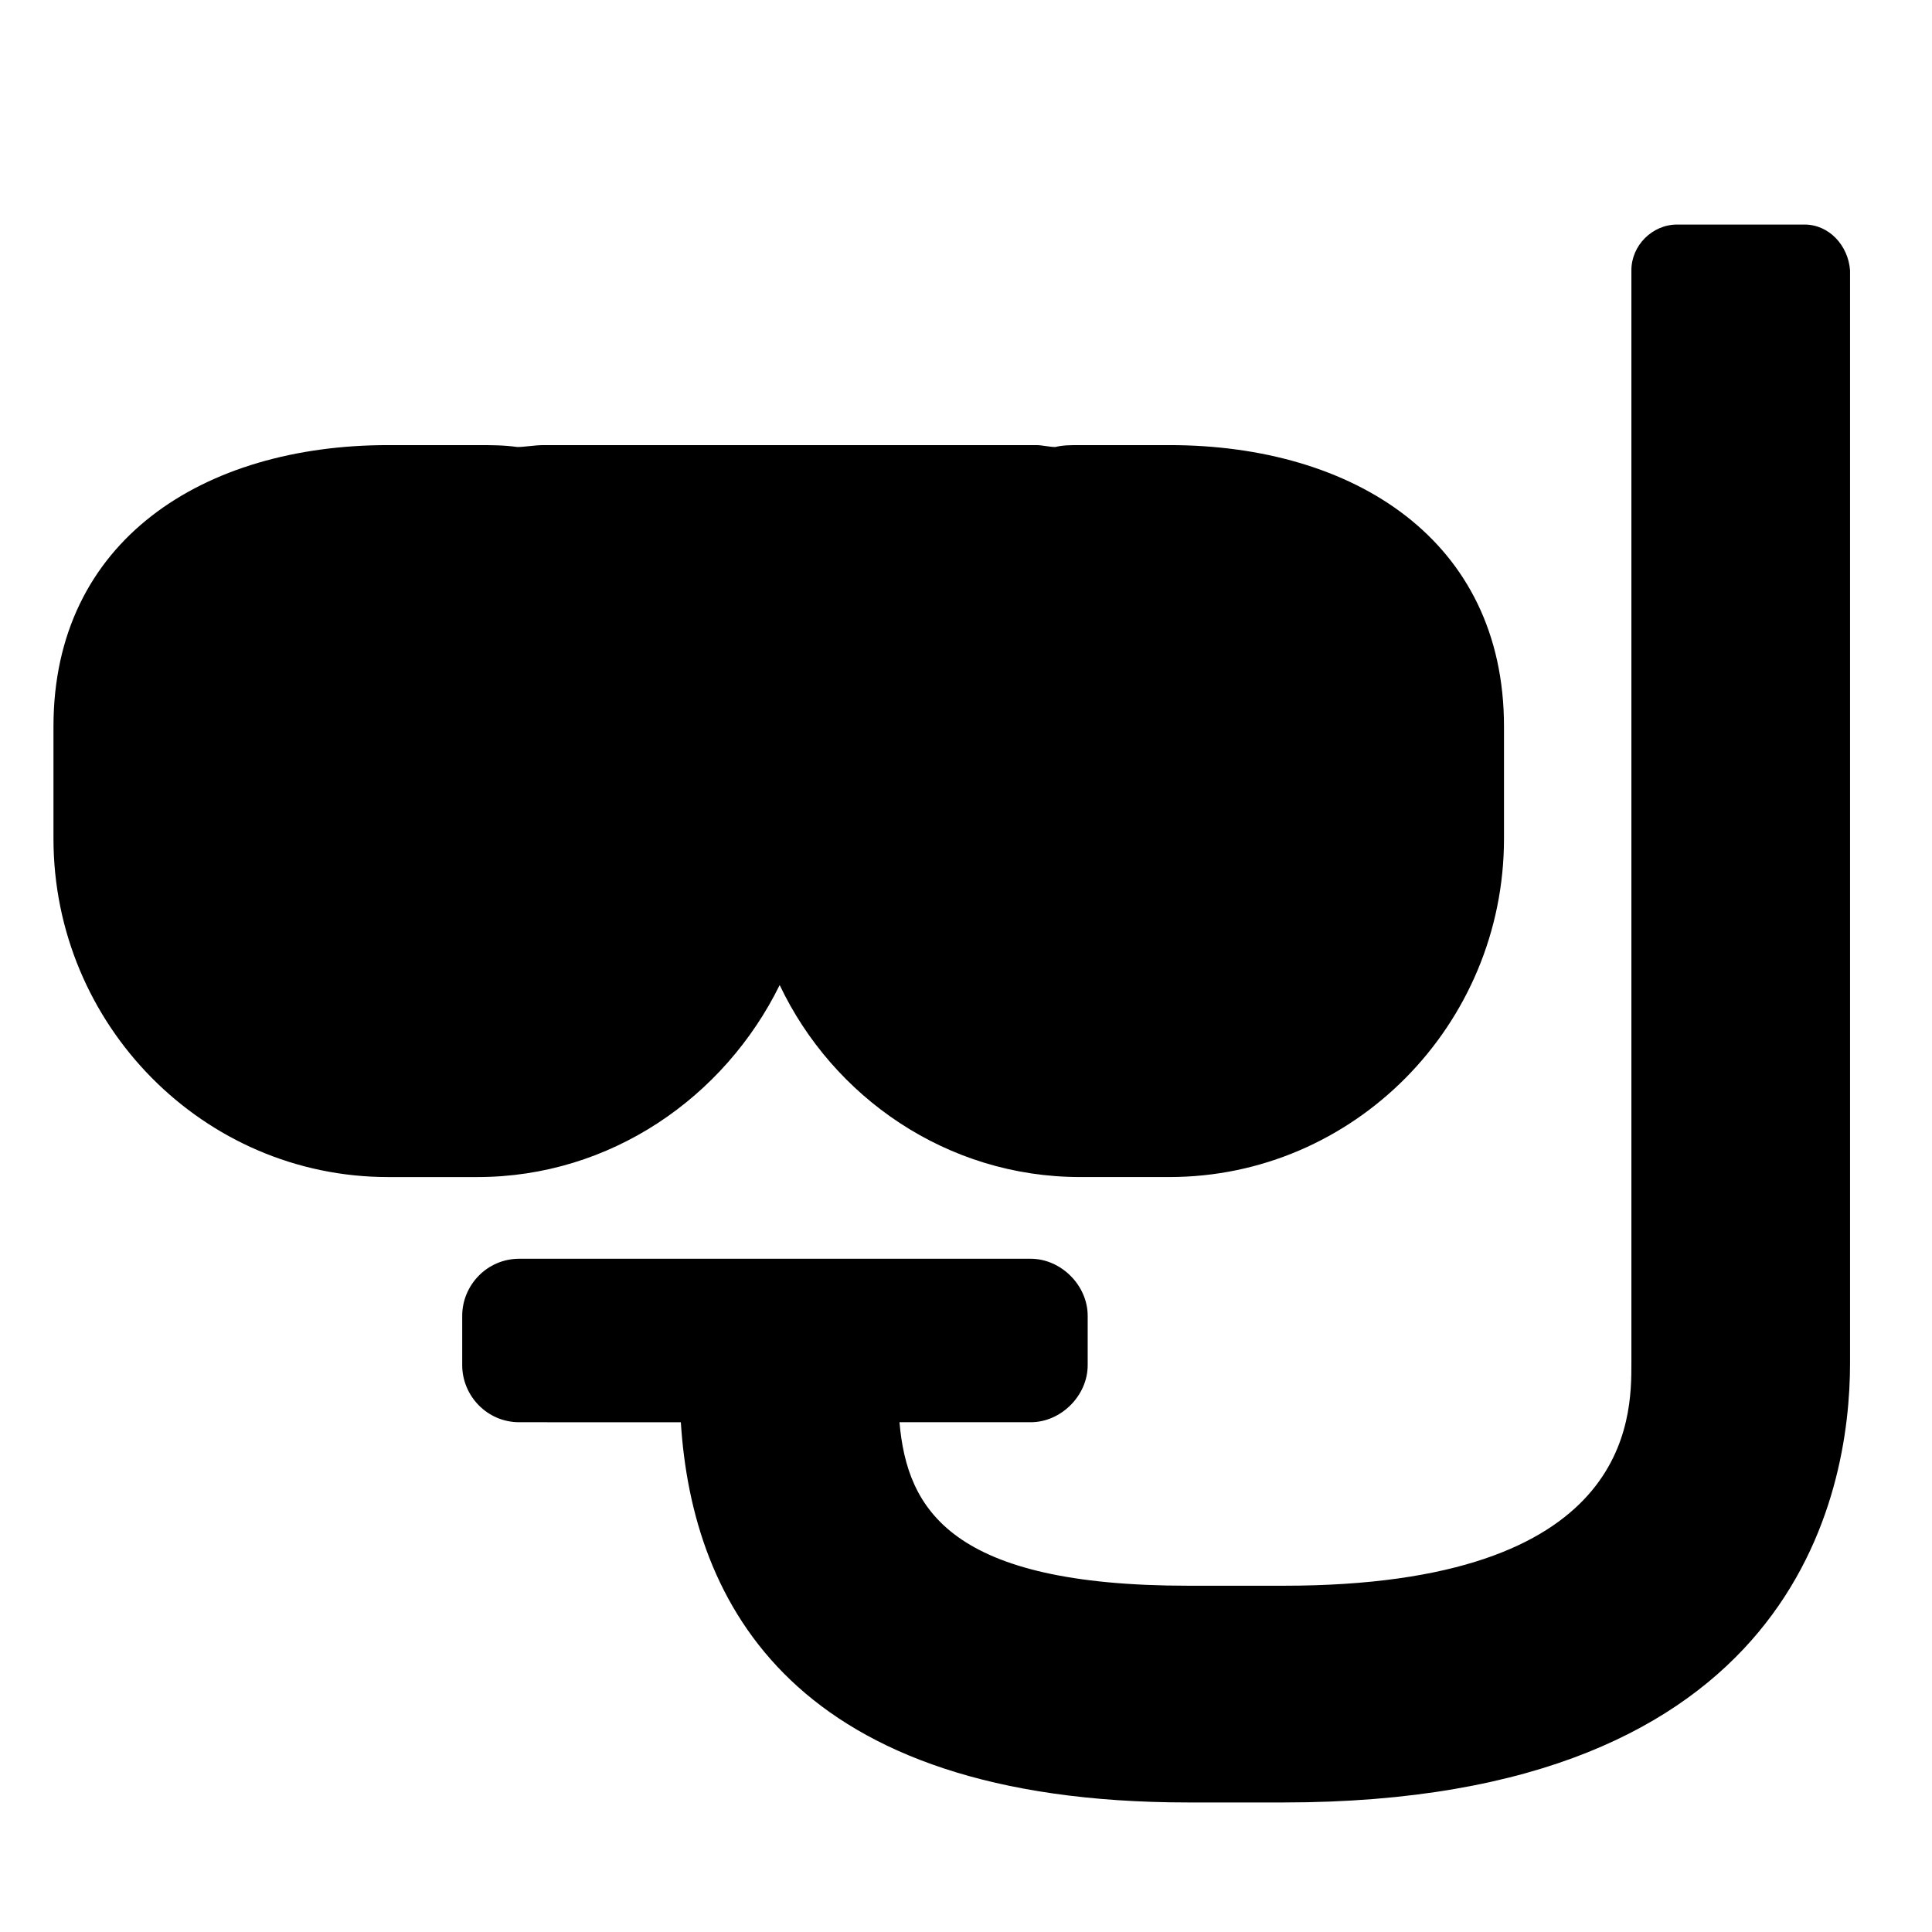
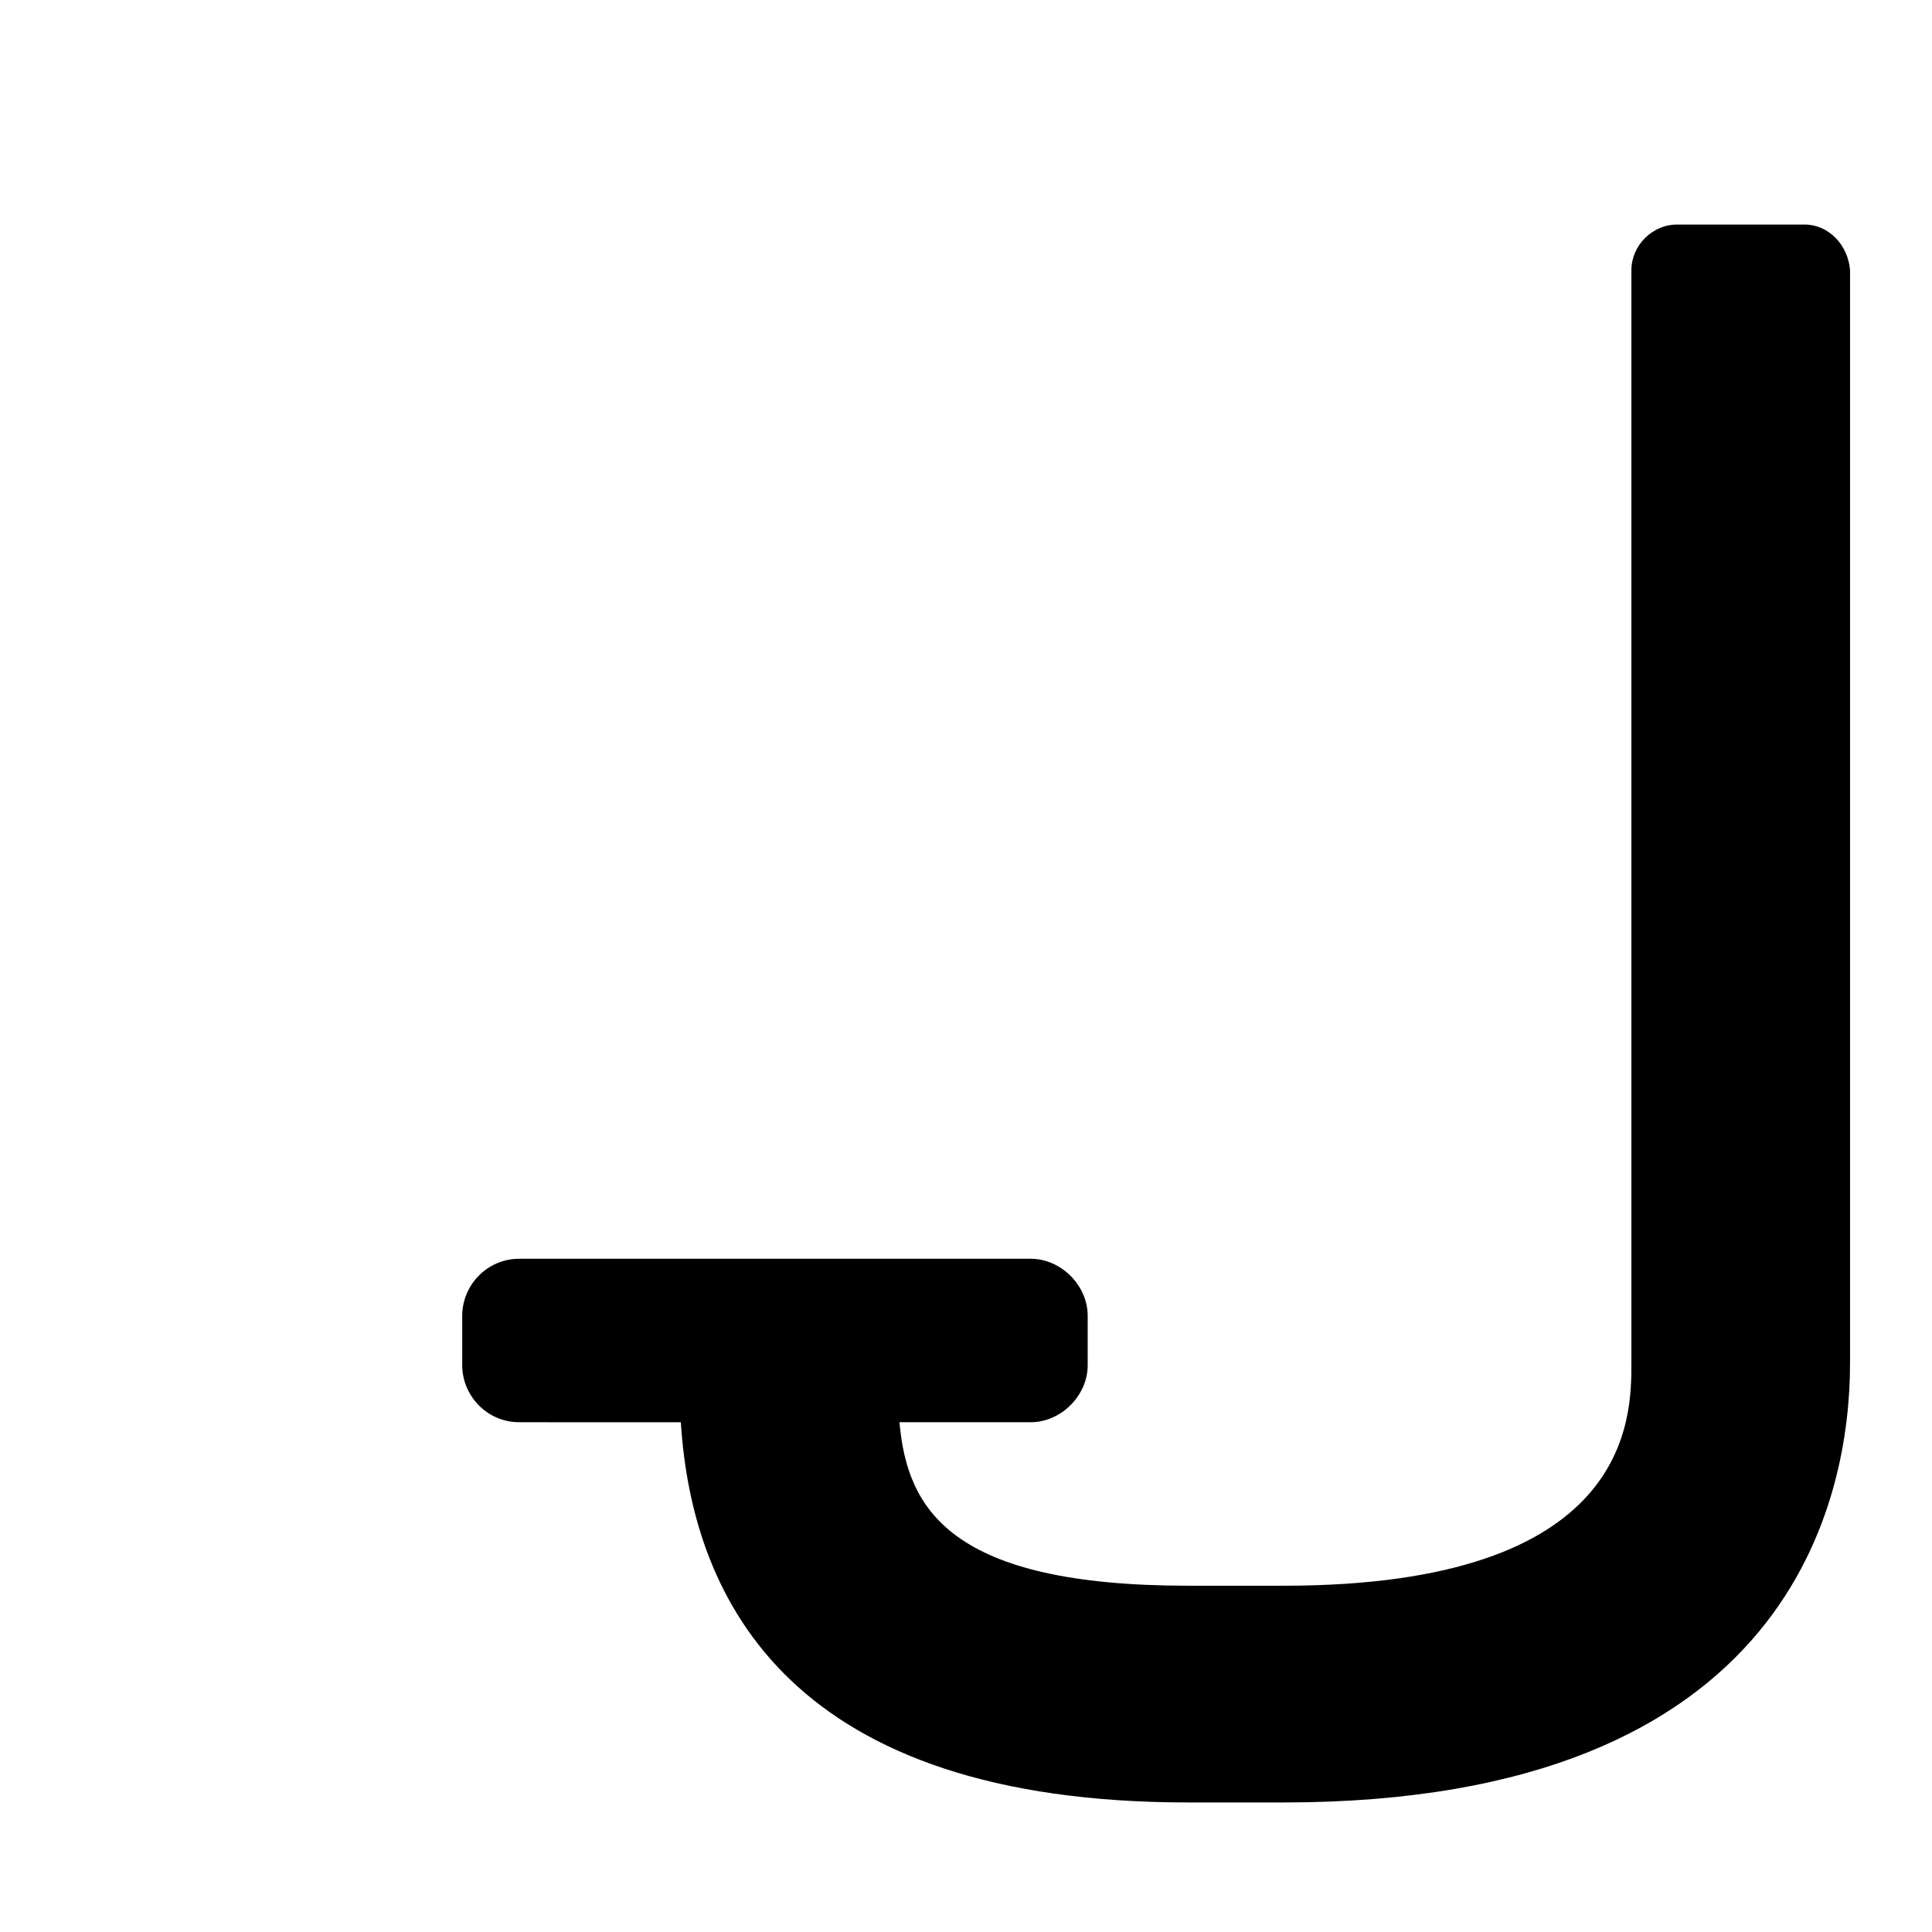
<svg xmlns="http://www.w3.org/2000/svg" fill="#000000" width="800px" height="800px" version="1.1" viewBox="144 144 512 512">
  <g>
-     <path d="m350.62 405.04c14.105 29.727 44.336 50.887 79.602 50.887h23.68c48.871 0 88.672-40.305 88.672-89.68v-29.727c0-49.375-39.801-74.562-88.672-74.562h-23.68c-2.519 0-4.535 0-6.551 0.504-1.512 0-3.527-0.504-5.039-0.504h-130.48c-2.519 0-5.039 0.504-7.055 0.504-3.527-0.504-7.055-0.504-10.578-0.504h-23.68c-48.867 0-88.668 25.191-88.668 74.566v29.727c0 49.375 39.801 89.68 88.672 89.68h23.68c35.262-0.004 65.492-21.164 80.102-50.891z" />
    <path d="m622.18 203.51h-33.754c-6.551 0-12.09 5.543-12.09 12.09v289.69c0 14.609 0 58.945-92.195 58.945h-25.191c-62.977 0-74.562-20.152-76.578-43.328h34.762c8.062 0 15.113-7.055 15.113-15.113v-13.098c0-8.062-7.055-15.113-15.113-15.113h-135.53c-8.566 0-15.113 7.055-15.113 15.113v13.098c0 8.062 6.551 15.113 15.113 15.113l42.824 0.004c3.023 47.863 29.727 100.76 134.52 100.76h25.191c135.52 0 150.14-81.617 150.14-116.38v-289.69c-0.504-6.551-5.543-12.094-12.09-12.094z" />
  </g>
</svg>